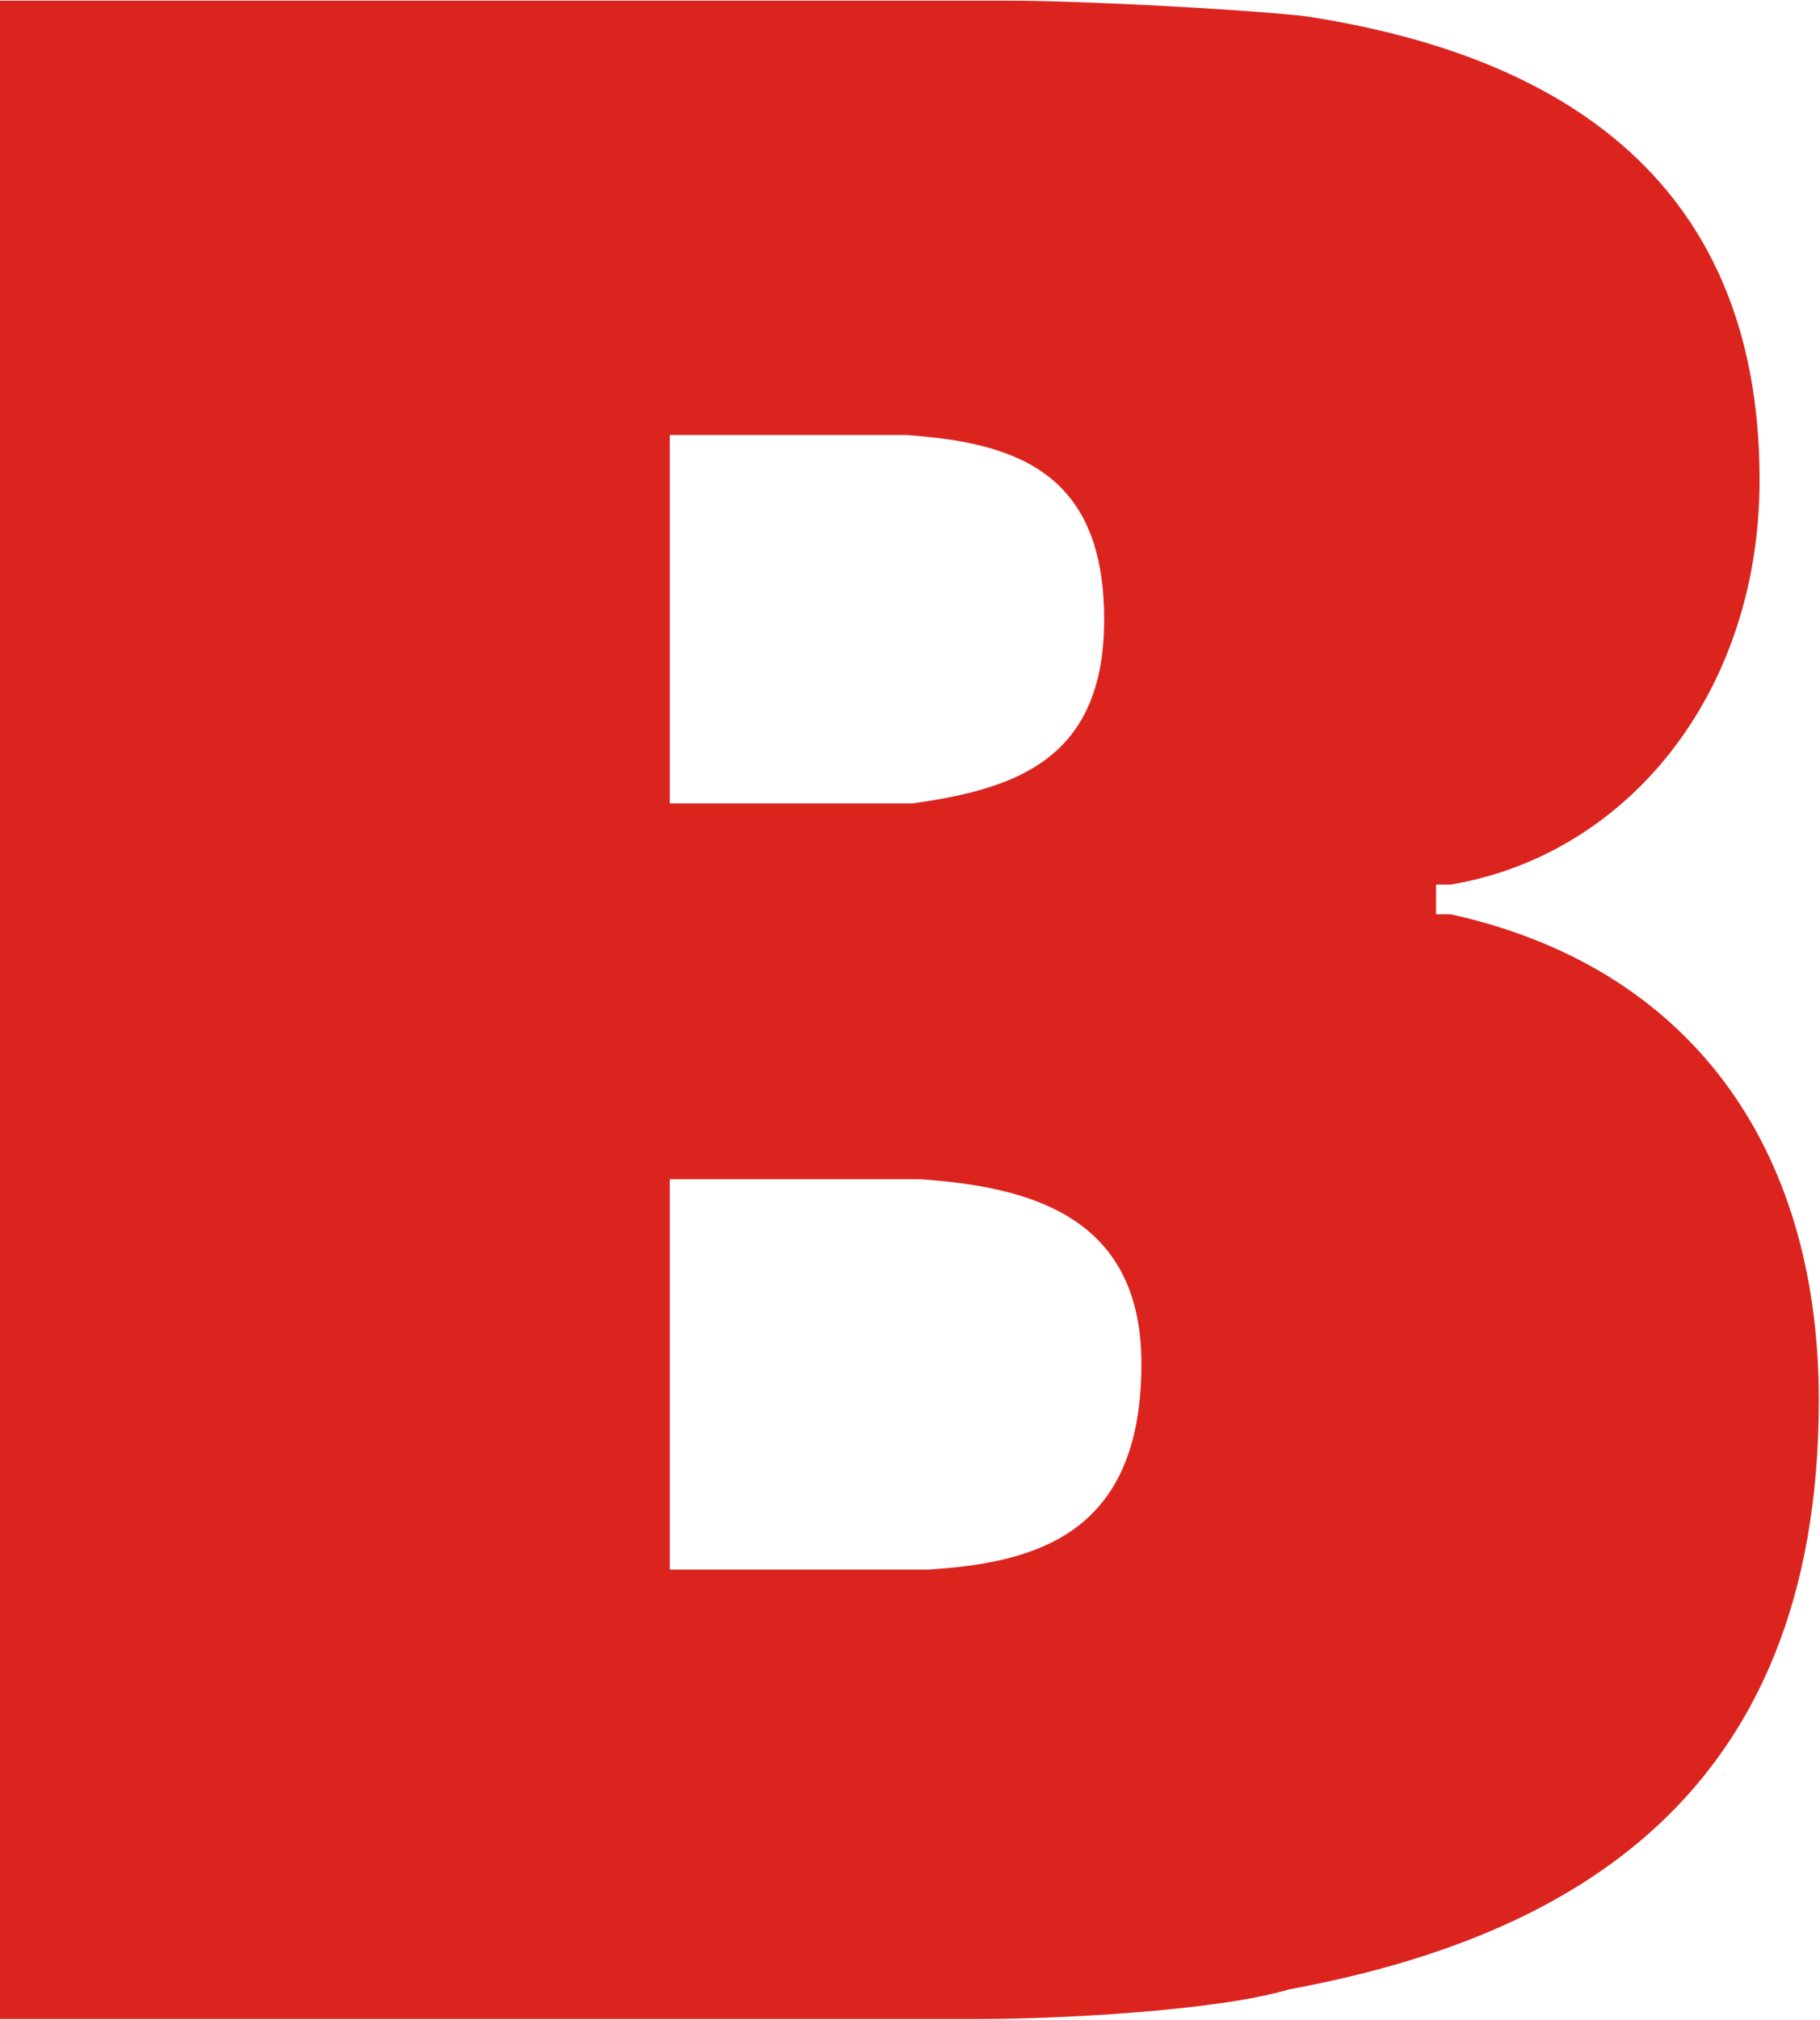
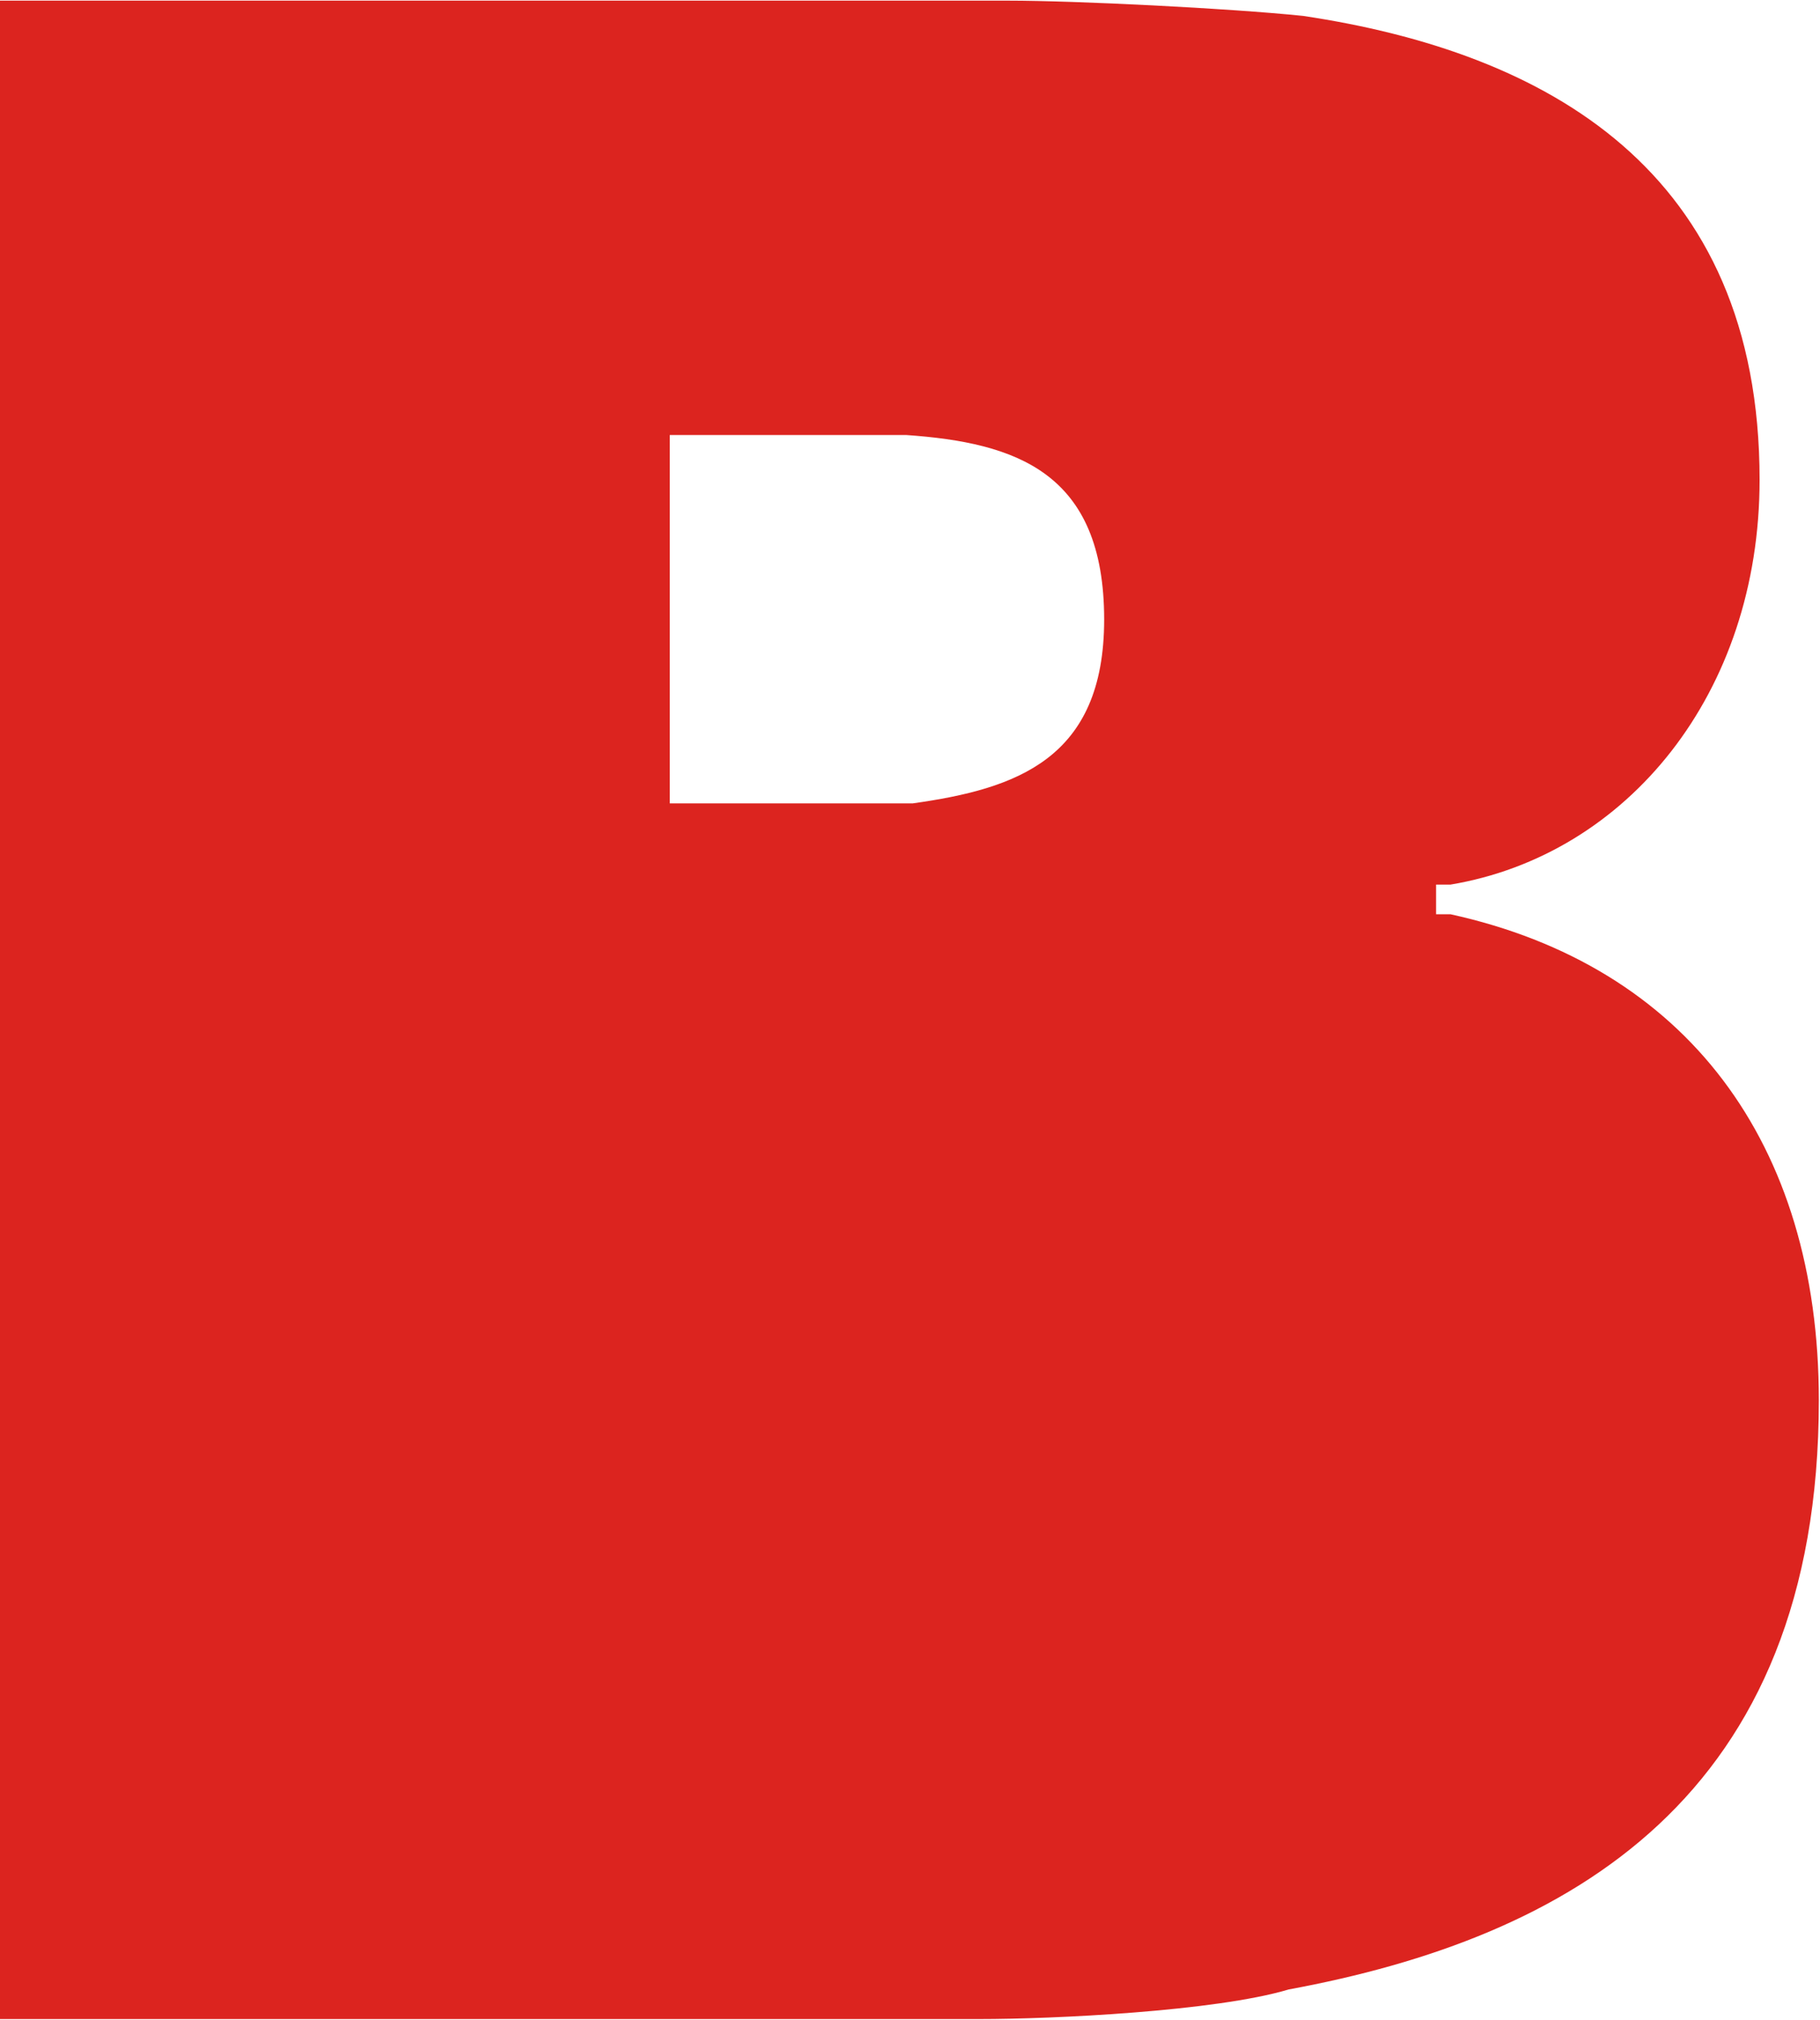
<svg xmlns="http://www.w3.org/2000/svg" version="1.2" viewBox="0 0 1407 1561" width="1407" height="1561">
  <title>BUCN</title>
  <style>
		.s0 { fill: #dc241f } 
	</style>
  <g id="Layer_1">
    <g id="Layer">
-       <path id="Layer" fill-rule="evenodd" class="s0" d="m757.3 1560.5h-757.3v-1560h779.6c51.7 0 170.9 5.9 227.8 11.8 187.9 28.1 352.9 119.1 352.9 358.5 0 165-102.2 290-239 312.9h-11.1v22.9h11.1c182 39.9 284.8 176.6 284.8 375.6 0 307.5-193.8 415.5-409.8 455.4-57 17-182.6 22.9-239 22.9zm-239.5-939.6c22.9 0 165 0 187.9 0 79.8-11.2 147.9-34.1 147.9-142.1 0-113.8-68.1-136.7-153.2-142.6-22.9 0-45.8 0-62.8 0h-119.8zm0 290.5v301.7c22.9 0 176.7 0 199.6 0 85.1-5.3 165-28.2 165-159.1 0-113.8-85.7-136.7-170.9-142.6-22.9 0-39.9 0-62.8 0z" />
+       <path id="Layer" fill-rule="evenodd" class="s0" d="m757.3 1560.5h-757.3v-1560h779.6c51.7 0 170.9 5.9 227.8 11.8 187.9 28.1 352.9 119.1 352.9 358.5 0 165-102.2 290-239 312.9h-11.1v22.9h11.1c182 39.9 284.8 176.6 284.8 375.6 0 307.5-193.8 415.5-409.8 455.4-57 17-182.6 22.9-239 22.9zm-239.5-939.6c22.9 0 165 0 187.9 0 79.8-11.2 147.9-34.1 147.9-142.1 0-113.8-68.1-136.7-153.2-142.6-22.9 0-45.8 0-62.8 0h-119.8zm0 290.5v301.7z" />
    </g>
  </g>
</svg>